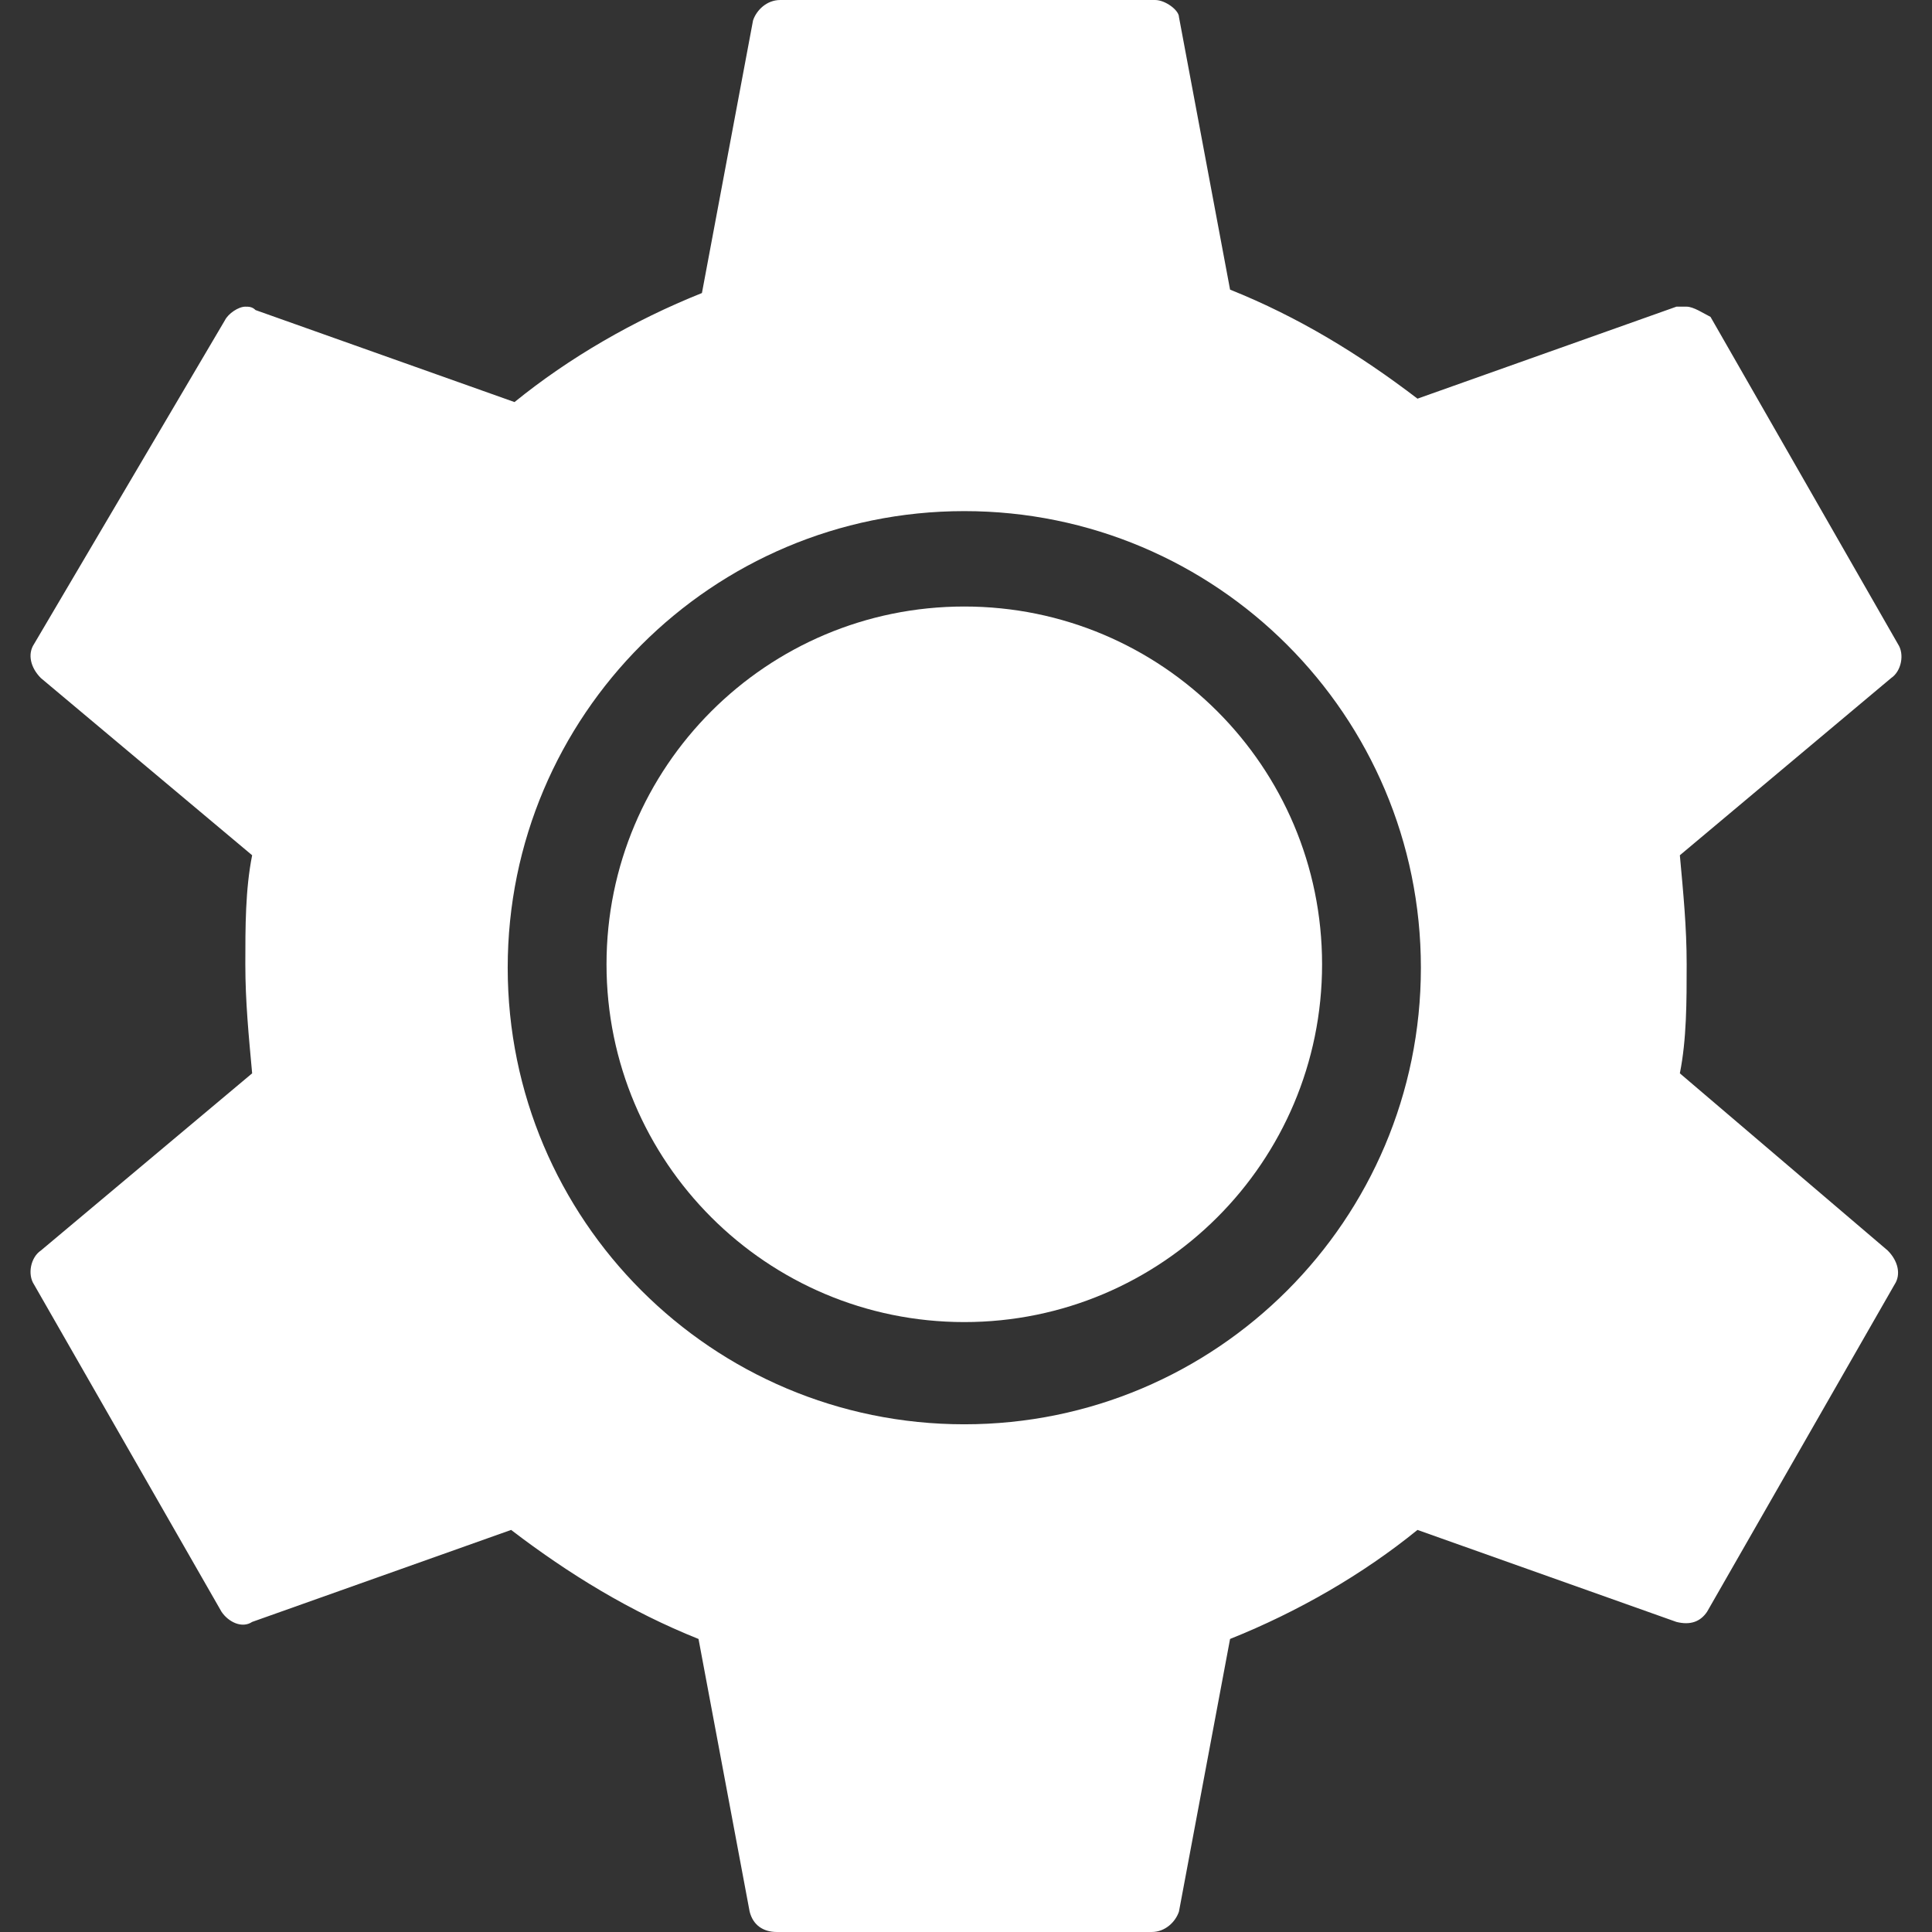
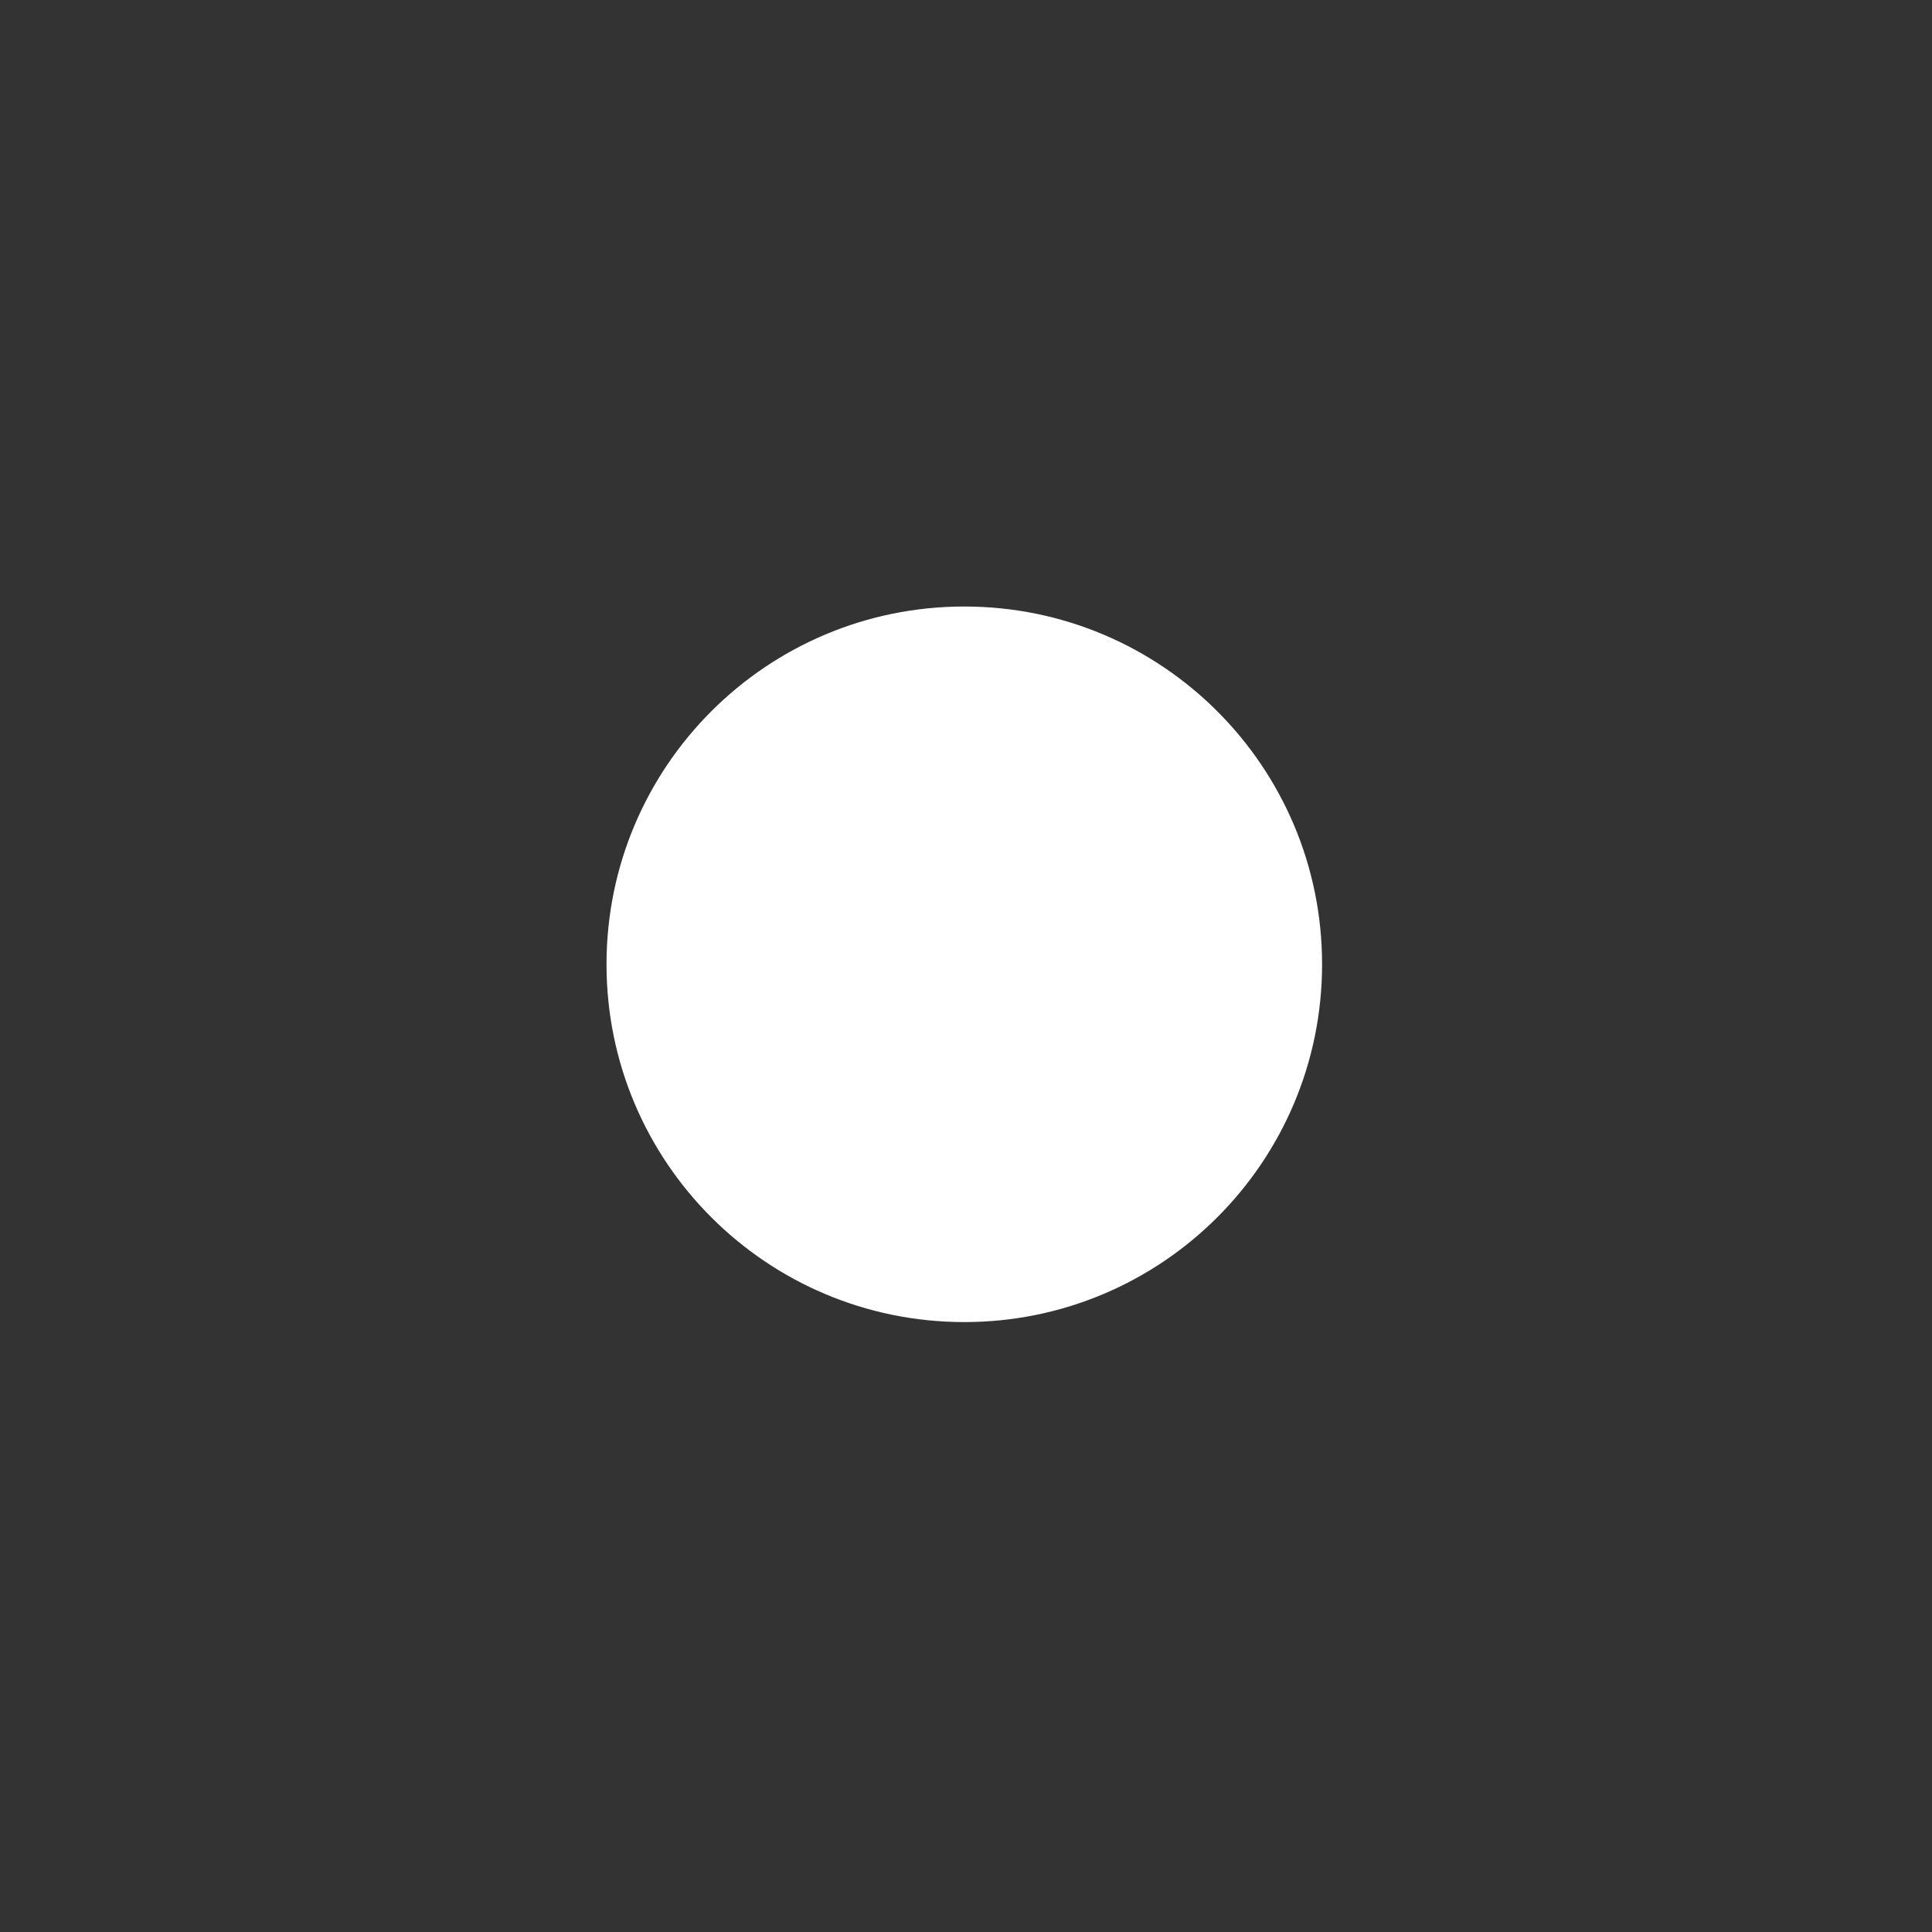
<svg xmlns="http://www.w3.org/2000/svg" version="1.1" id="Vrstva_1" x="0px" y="0px" viewBox="0 0 56.7 56.7" style="enable-background:new 0 0 56.7 56.7;" xml:space="preserve">
  <rect x="0" y="0" width="56.7" height="56.7" fill="#333333" stroke="none" />
  <style type="text/css">
	.st0{fill:#FFFFFF;}
</style>
  <g>
    <path class="st0" d="M28.3,17.8c-5.8,0-10.5,4.7-10.5,10.5s4.7,10.5,10.5,10.5c5.8,0,10.5-4.7,10.5-10.5S34.1,17.8,28.3,17.8z" />
-     <path class="st0" d="M49.3,31.5c0.2-1,0.2-2.1,0.2-3.2c0-1.1-0.1-2.1-0.2-3.2l6.2-5.2c0.3-0.2,0.4-0.7,0.2-1l-5.5-9.6   C50,9.2,49.7,9,49.5,9c-0.1,0-0.2,0-0.3,0l-7.6,2.7c-1.7-1.3-3.5-2.4-5.5-3.2l-1.5-8C34.6,0.3,34.2,0,33.9,0h-11   c-0.4,0-0.7,0.3-0.8,0.6l-1.5,8c-2,0.8-3.9,1.9-5.5,3.2L7.5,9.1C7.4,9,7.3,9,7.2,9C7,9,6.7,9.2,6.6,9.4L1,18.9   c-0.2,0.3-0.1,0.7,0.2,1l6.2,5.2c-0.2,1-0.2,2.1-0.2,3.2c0,1.1,0.1,2.1,0.2,3.2l-6.2,5.2c-0.3,0.2-0.4,0.7-0.2,1l5.5,9.6   c0.2,0.3,0.6,0.5,0.9,0.3l7.6-2.7c1.7,1.3,3.5,2.4,5.5,3.2l1.5,8c0.1,0.4,0.4,0.6,0.8,0.6h11c0.4,0,0.7-0.3,0.8-0.6l1.5-8   c2-0.8,3.9-1.9,5.5-3.2l7.6,2.7c0.4,0.1,0.7,0,0.9-0.3l5.5-9.6c0.2-0.3,0.1-0.7-0.2-1L49.3,31.5z M28.3,41.8   c-7.4,0-13.4-6-13.4-13.4s6-13.4,13.4-13.4s13.4,6,13.4,13.4S35.7,41.8,28.3,41.8z" />
  </g>
</svg>